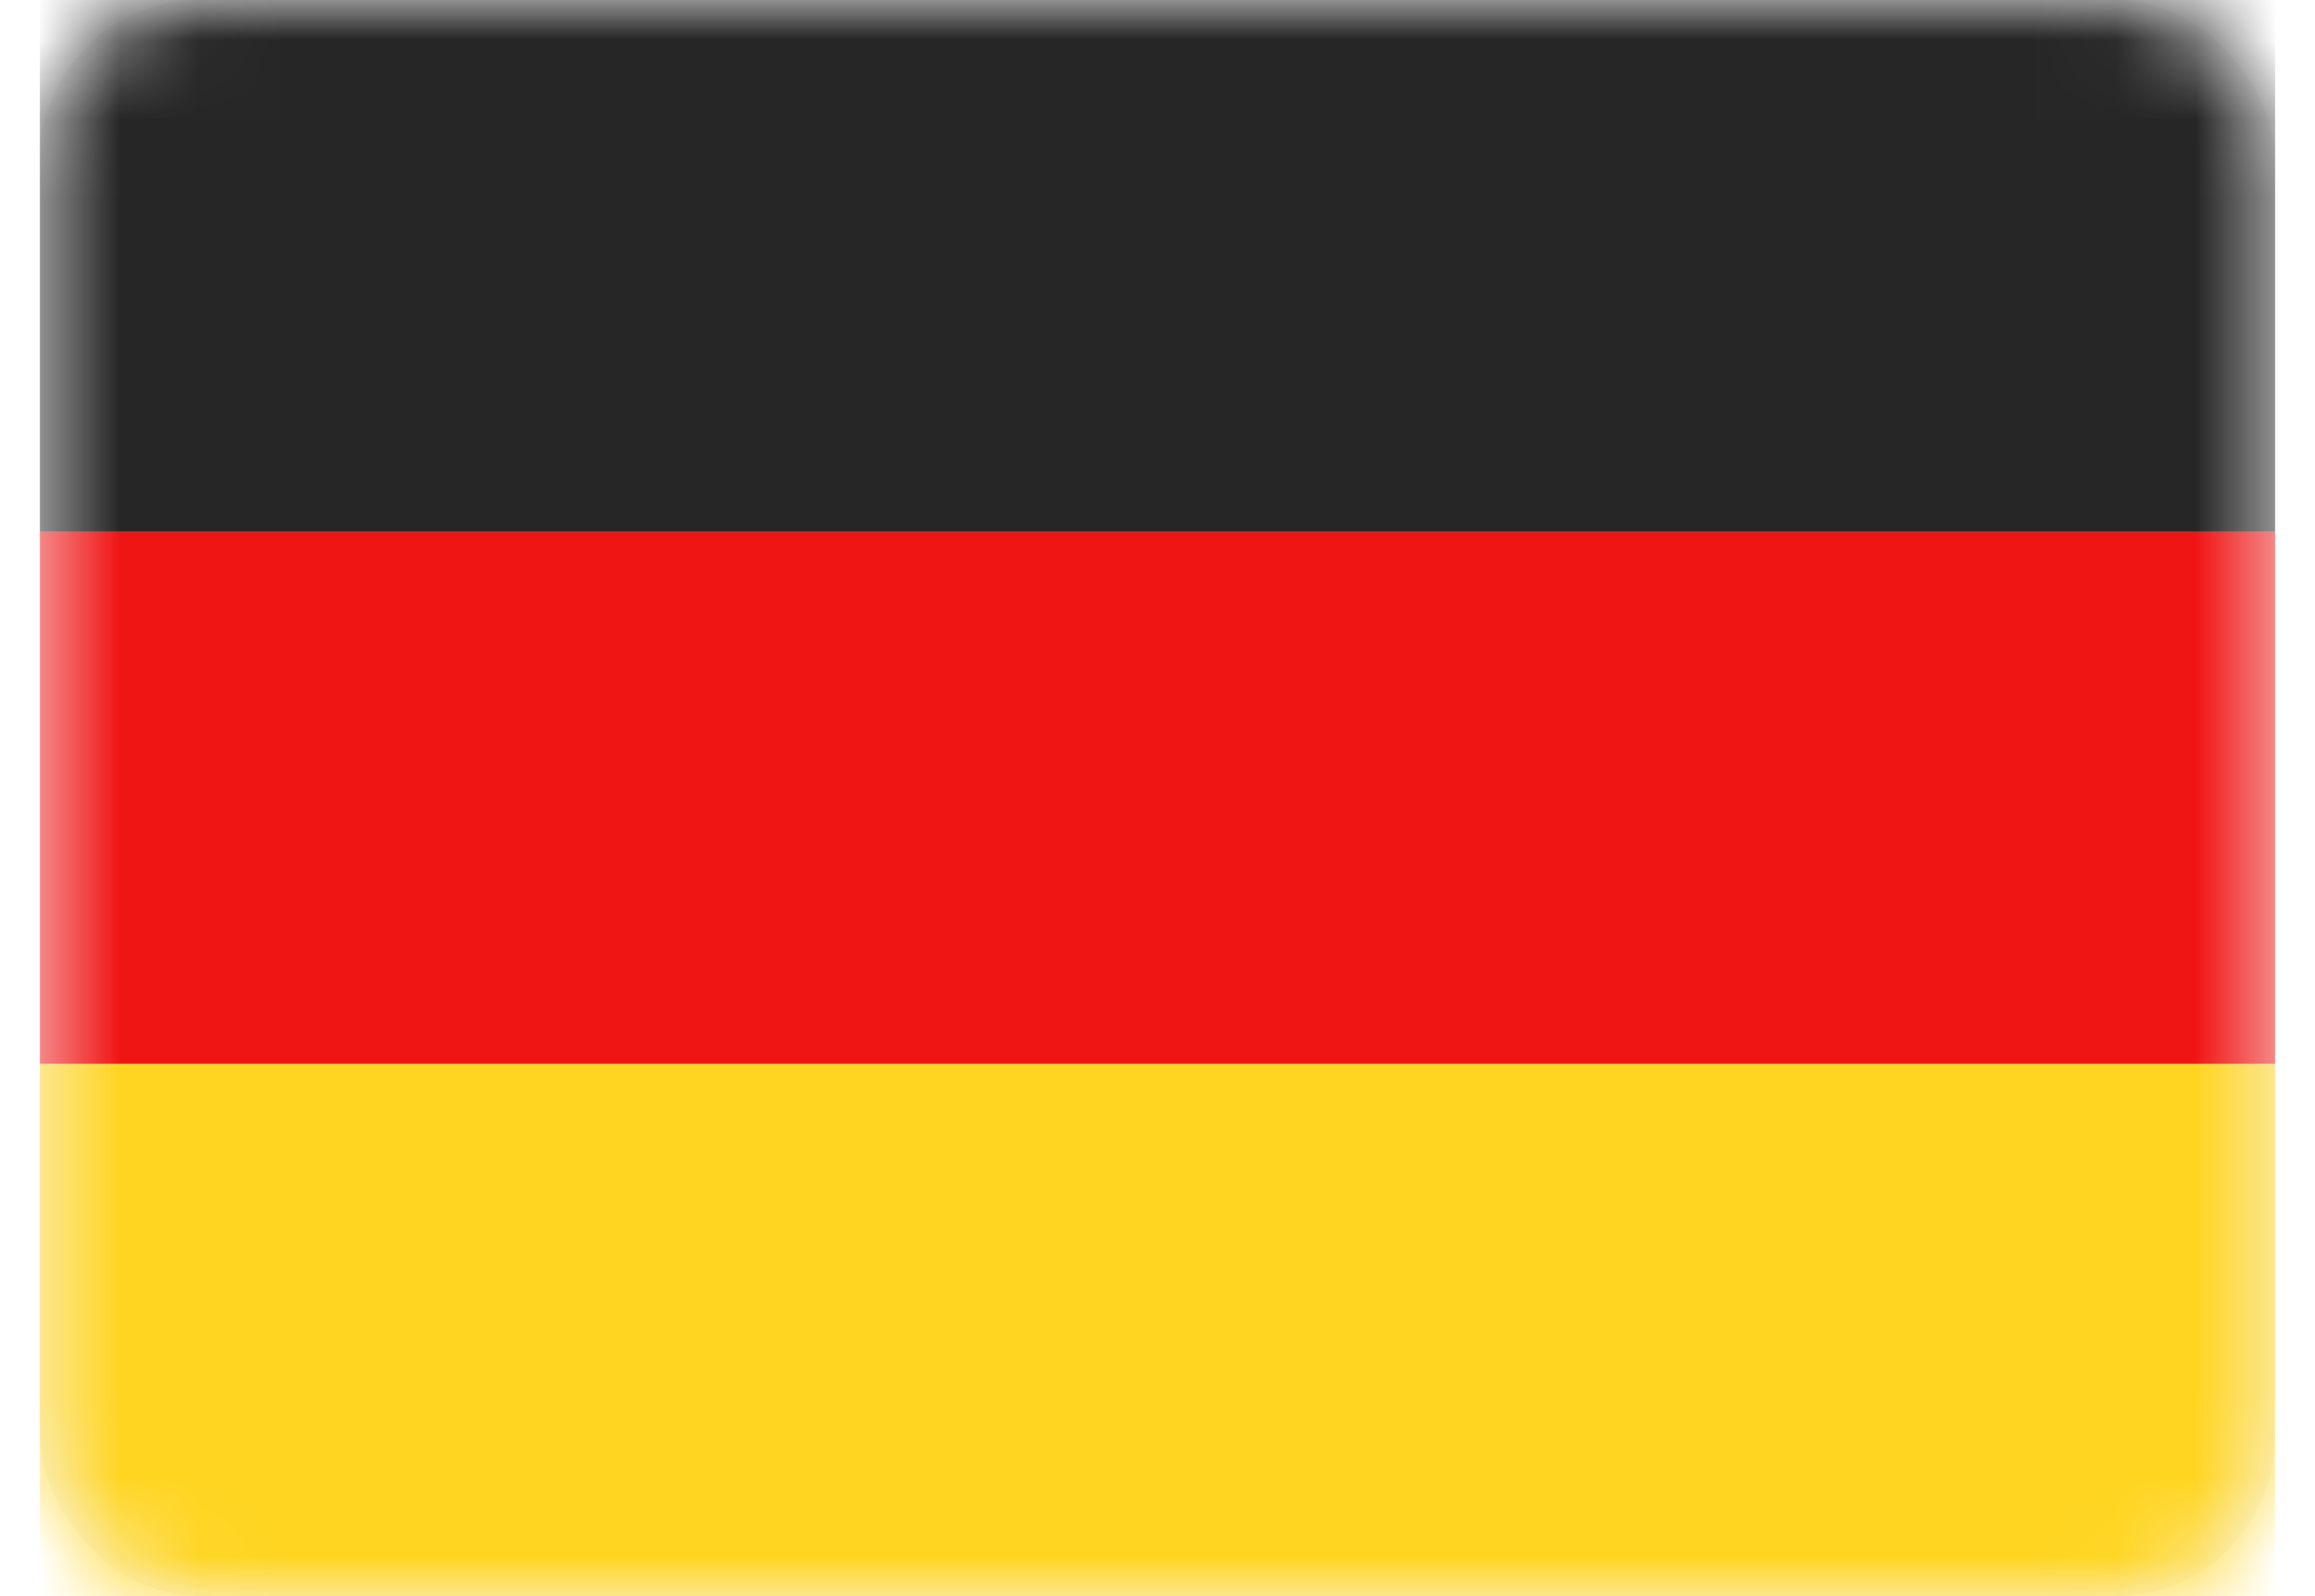
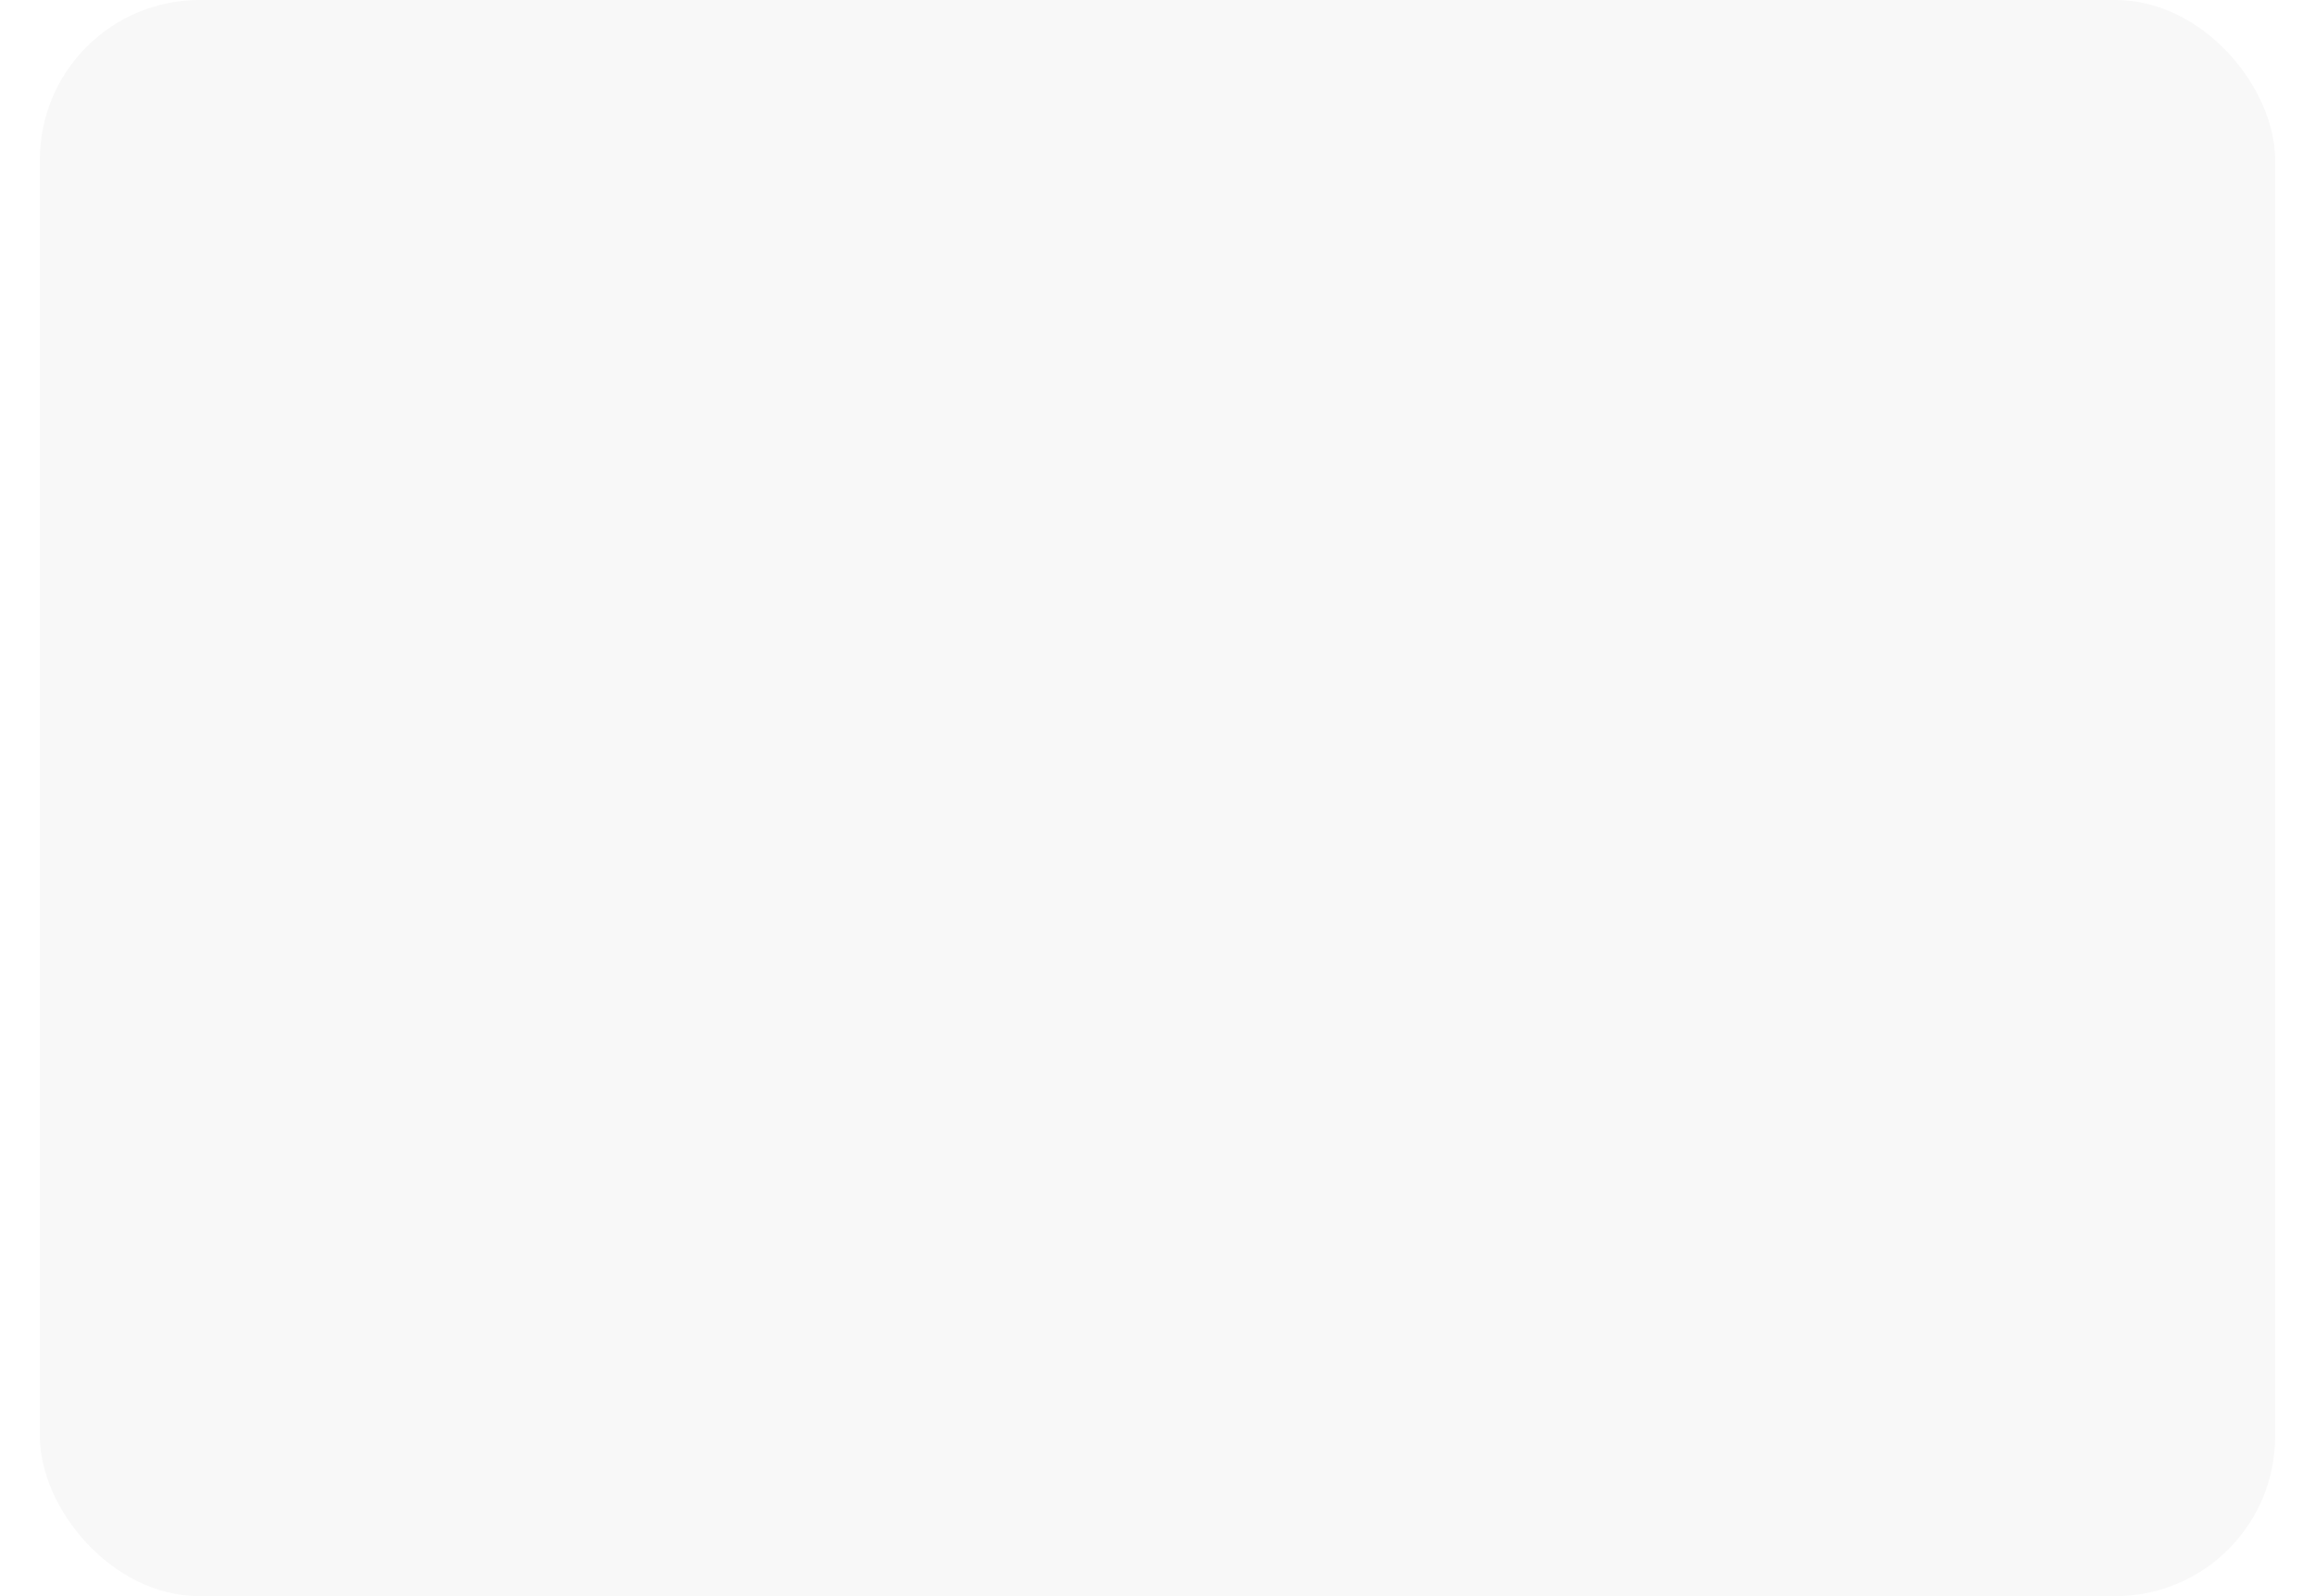
<svg xmlns="http://www.w3.org/2000/svg" width="29" height="20" viewBox="0 0 29 20" fill="none">
  <rect x="0.5" width="28" height="20" rx="2" fill="#F8F8F8" />
  <mask id="mask0_15_206" style="mask-type:luminance" maskUnits="userSpaceOnUse" x="0" y="0" width="29" height="20">
-     <rect x="0.5" width="28" height="20" rx="2" fill="white" />
-   </mask>
+     </mask>
  <g mask="url(#mask0_15_206)">
-     <path fill-rule="evenodd" clip-rule="evenodd" d="M0.5 6.667H28.5V0H0.5V6.667Z" fill="#262626" />
    <g filter="url(#filter0_d_15_206)">
-       <path fill-rule="evenodd" clip-rule="evenodd" d="M0.5 13.333H28.5V6.667H0.5V13.333Z" fill="#F01515" />
-     </g>
+       </g>
    <g filter="url(#filter1_d_15_206)">
-       <path fill-rule="evenodd" clip-rule="evenodd" d="M0.5 20H28.5V13.333H0.5V20Z" fill="#FFD521" />
-     </g>
+       </g>
  </g>
  <defs>
    <filter id="filter0_d_15_206" x="0.5" y="6.667" width="28" height="6.667" filterUnits="userSpaceOnUse" color-interpolation-filters="sRGB">
      <feFlood flood-opacity="0" result="BackgroundImageFix" />
      <feColorMatrix in="SourceAlpha" type="matrix" values="0 0 0 0 0 0 0 0 0 0 0 0 0 0 0 0 0 0 127 0" result="hardAlpha" />
      <feOffset />
      <feColorMatrix type="matrix" values="0 0 0 0 0 0 0 0 0 0 0 0 0 0 0 0 0 0 0.06 0" />
      <feBlend mode="normal" in2="BackgroundImageFix" result="effect1_dropShadow_15_206" />
      <feBlend mode="normal" in="SourceGraphic" in2="effect1_dropShadow_15_206" result="shape" />
    </filter>
    <filter id="filter1_d_15_206" x="0.5" y="13.333" width="28" height="6.667" filterUnits="userSpaceOnUse" color-interpolation-filters="sRGB">
      <feFlood flood-opacity="0" result="BackgroundImageFix" />
      <feColorMatrix in="SourceAlpha" type="matrix" values="0 0 0 0 0 0 0 0 0 0 0 0 0 0 0 0 0 0 127 0" result="hardAlpha" />
      <feOffset />
      <feColorMatrix type="matrix" values="0 0 0 0 0 0 0 0 0 0 0 0 0 0 0 0 0 0 0.06 0" />
      <feBlend mode="normal" in2="BackgroundImageFix" result="effect1_dropShadow_15_206" />
      <feBlend mode="normal" in="SourceGraphic" in2="effect1_dropShadow_15_206" result="shape" />
    </filter>
  </defs>
</svg>